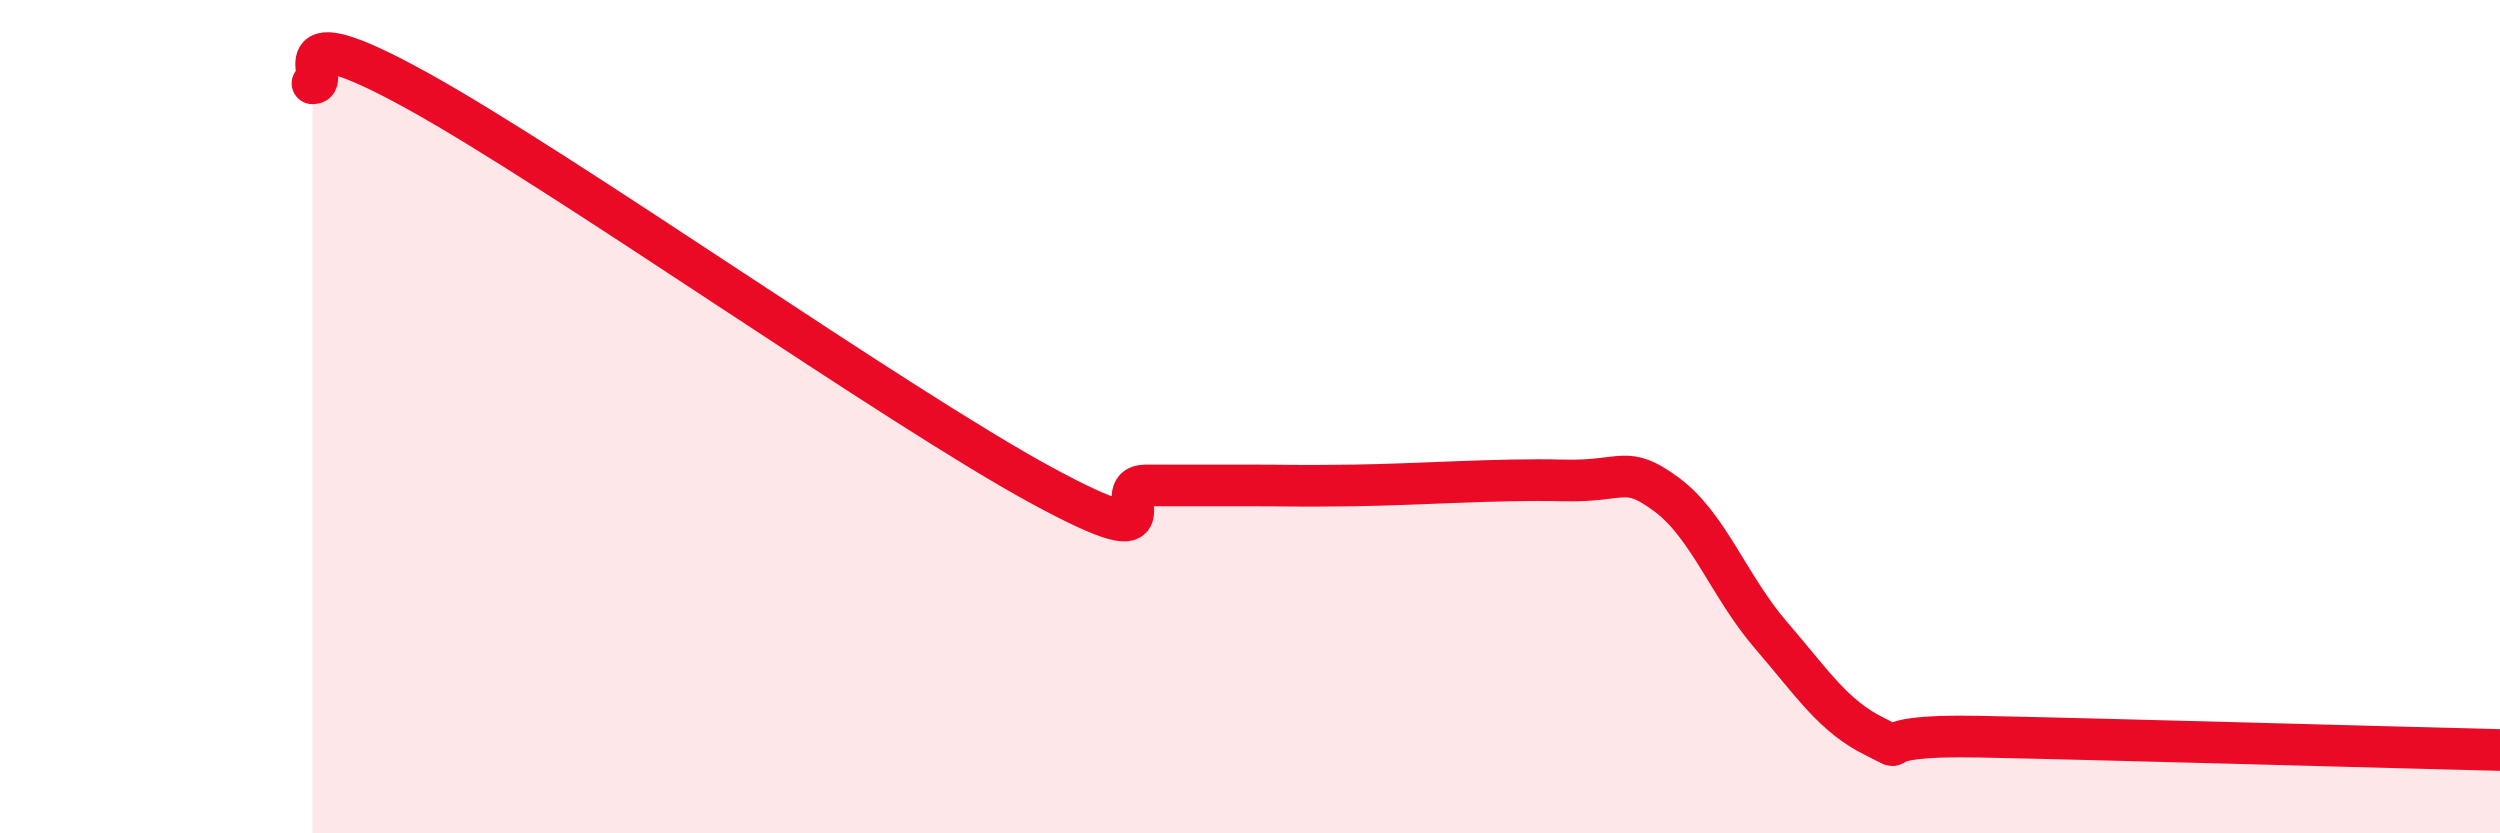
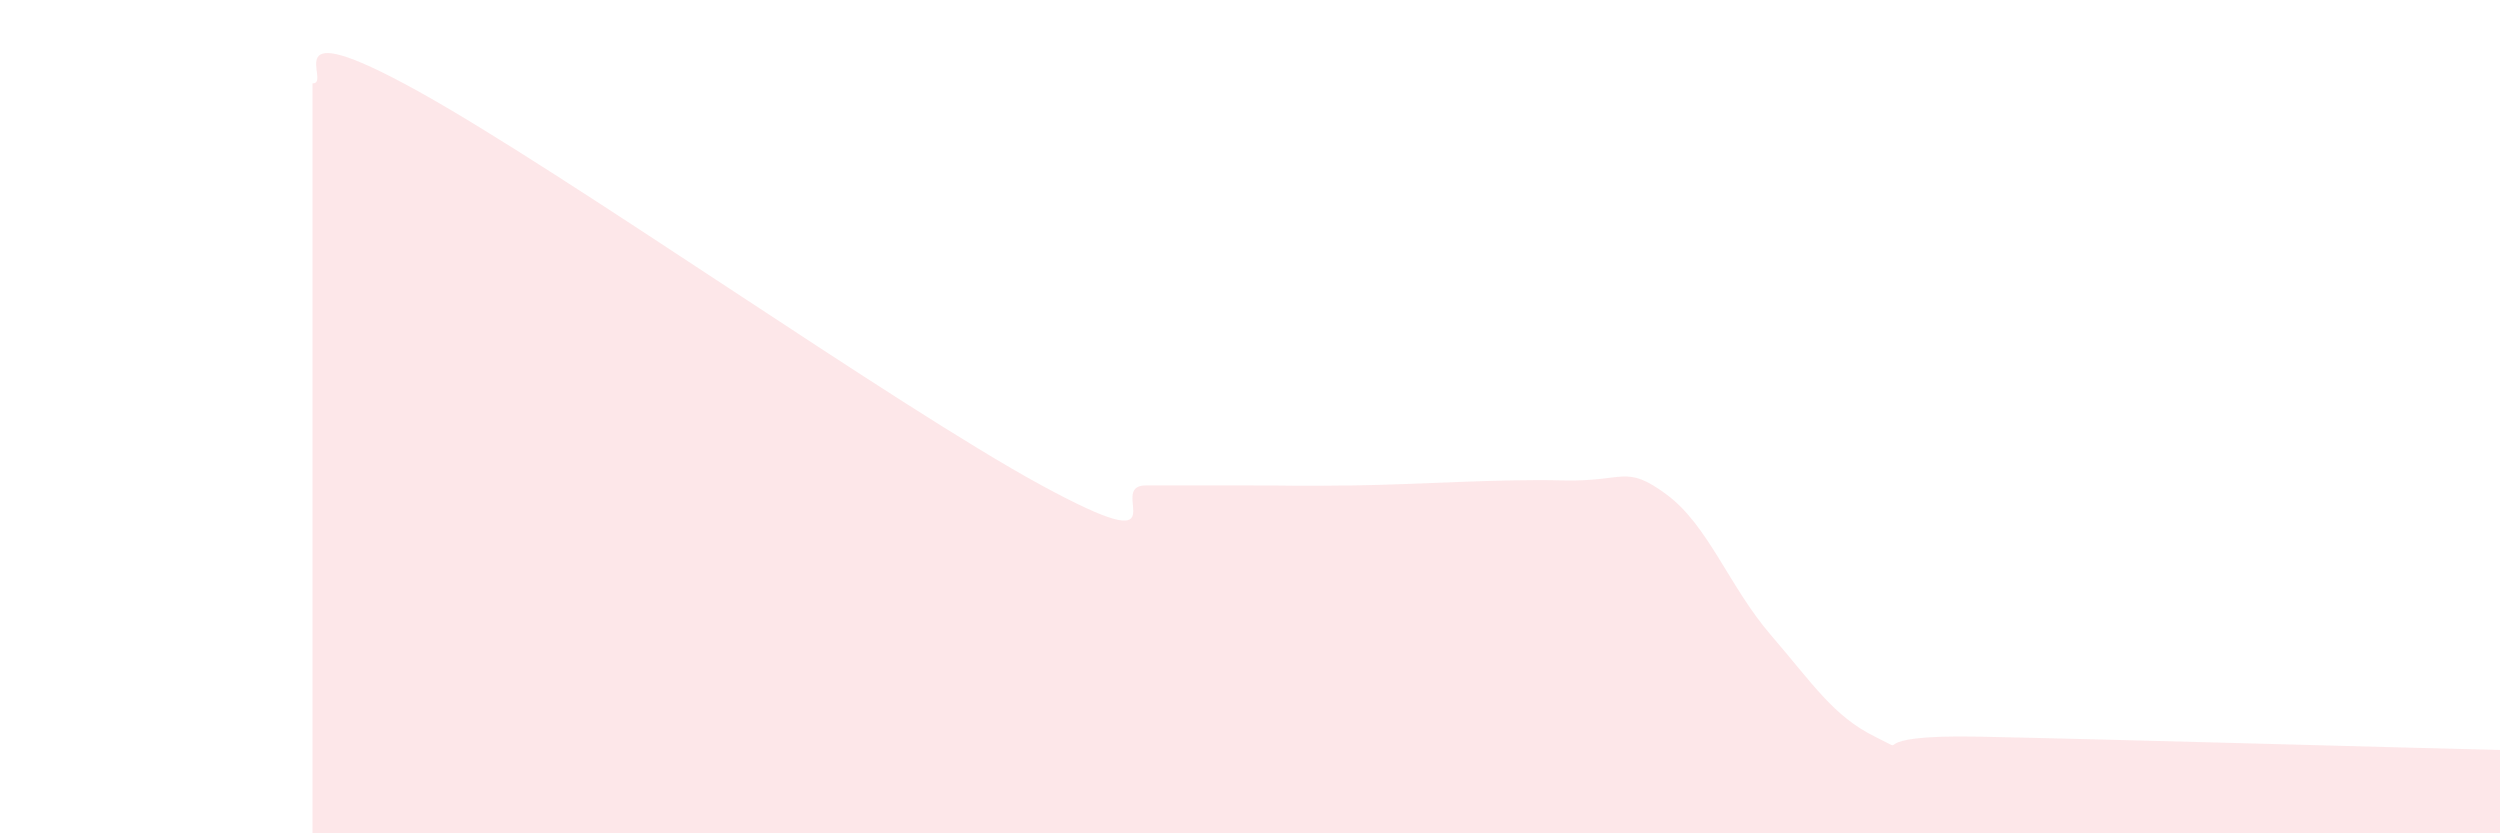
<svg xmlns="http://www.w3.org/2000/svg" width="60" height="20" viewBox="0 0 60 20">
  <path d="M 7.5,2 C 8,2.03 6.5,0.24 10,2.17 C 13.5,4.1 21.5,9.75 25,11.65 C 28.5,13.55 26.5,11.65 27.5,11.65 C 28.5,11.65 29,11.65 30,11.65 C 31,11.65 31,11.67 32.5,11.65 C 34,11.63 36,11.49 37.5,11.53 C 39,11.57 39,11.13 40,11.87 C 41,12.61 41.5,14.08 42.5,15.24 C 43.5,16.4 44,17.19 45,17.68 C 46,18.17 44.5,17.62 47.5,17.68 C 50.5,17.74 57.5,17.94 60,18L60 20L7.5 20Z" fill="#EB0A25" opacity="0.1" stroke-linecap="round" stroke-linejoin="round" />
-   <path d="M 7.5,2 C 8,2.03 6.5,0.24 10,2.17 C 13.5,4.1 21.5,9.75 25,11.65 C 28.5,13.55 26.5,11.65 27.5,11.65 C 28.5,11.65 29,11.65 30,11.65 C 31,11.65 31,11.67 32.5,11.65 C 34,11.63 36,11.49 37.5,11.53 C 39,11.57 39,11.13 40,11.87 C 41,12.61 41.5,14.08 42.5,15.24 C 43.5,16.4 44,17.19 45,17.68 C 46,18.17 44.5,17.62 47.5,17.68 C 50.5,17.74 57.5,17.94 60,18" stroke="#EB0A25" stroke-width="1" fill="none" stroke-linecap="round" stroke-linejoin="round" />
</svg>